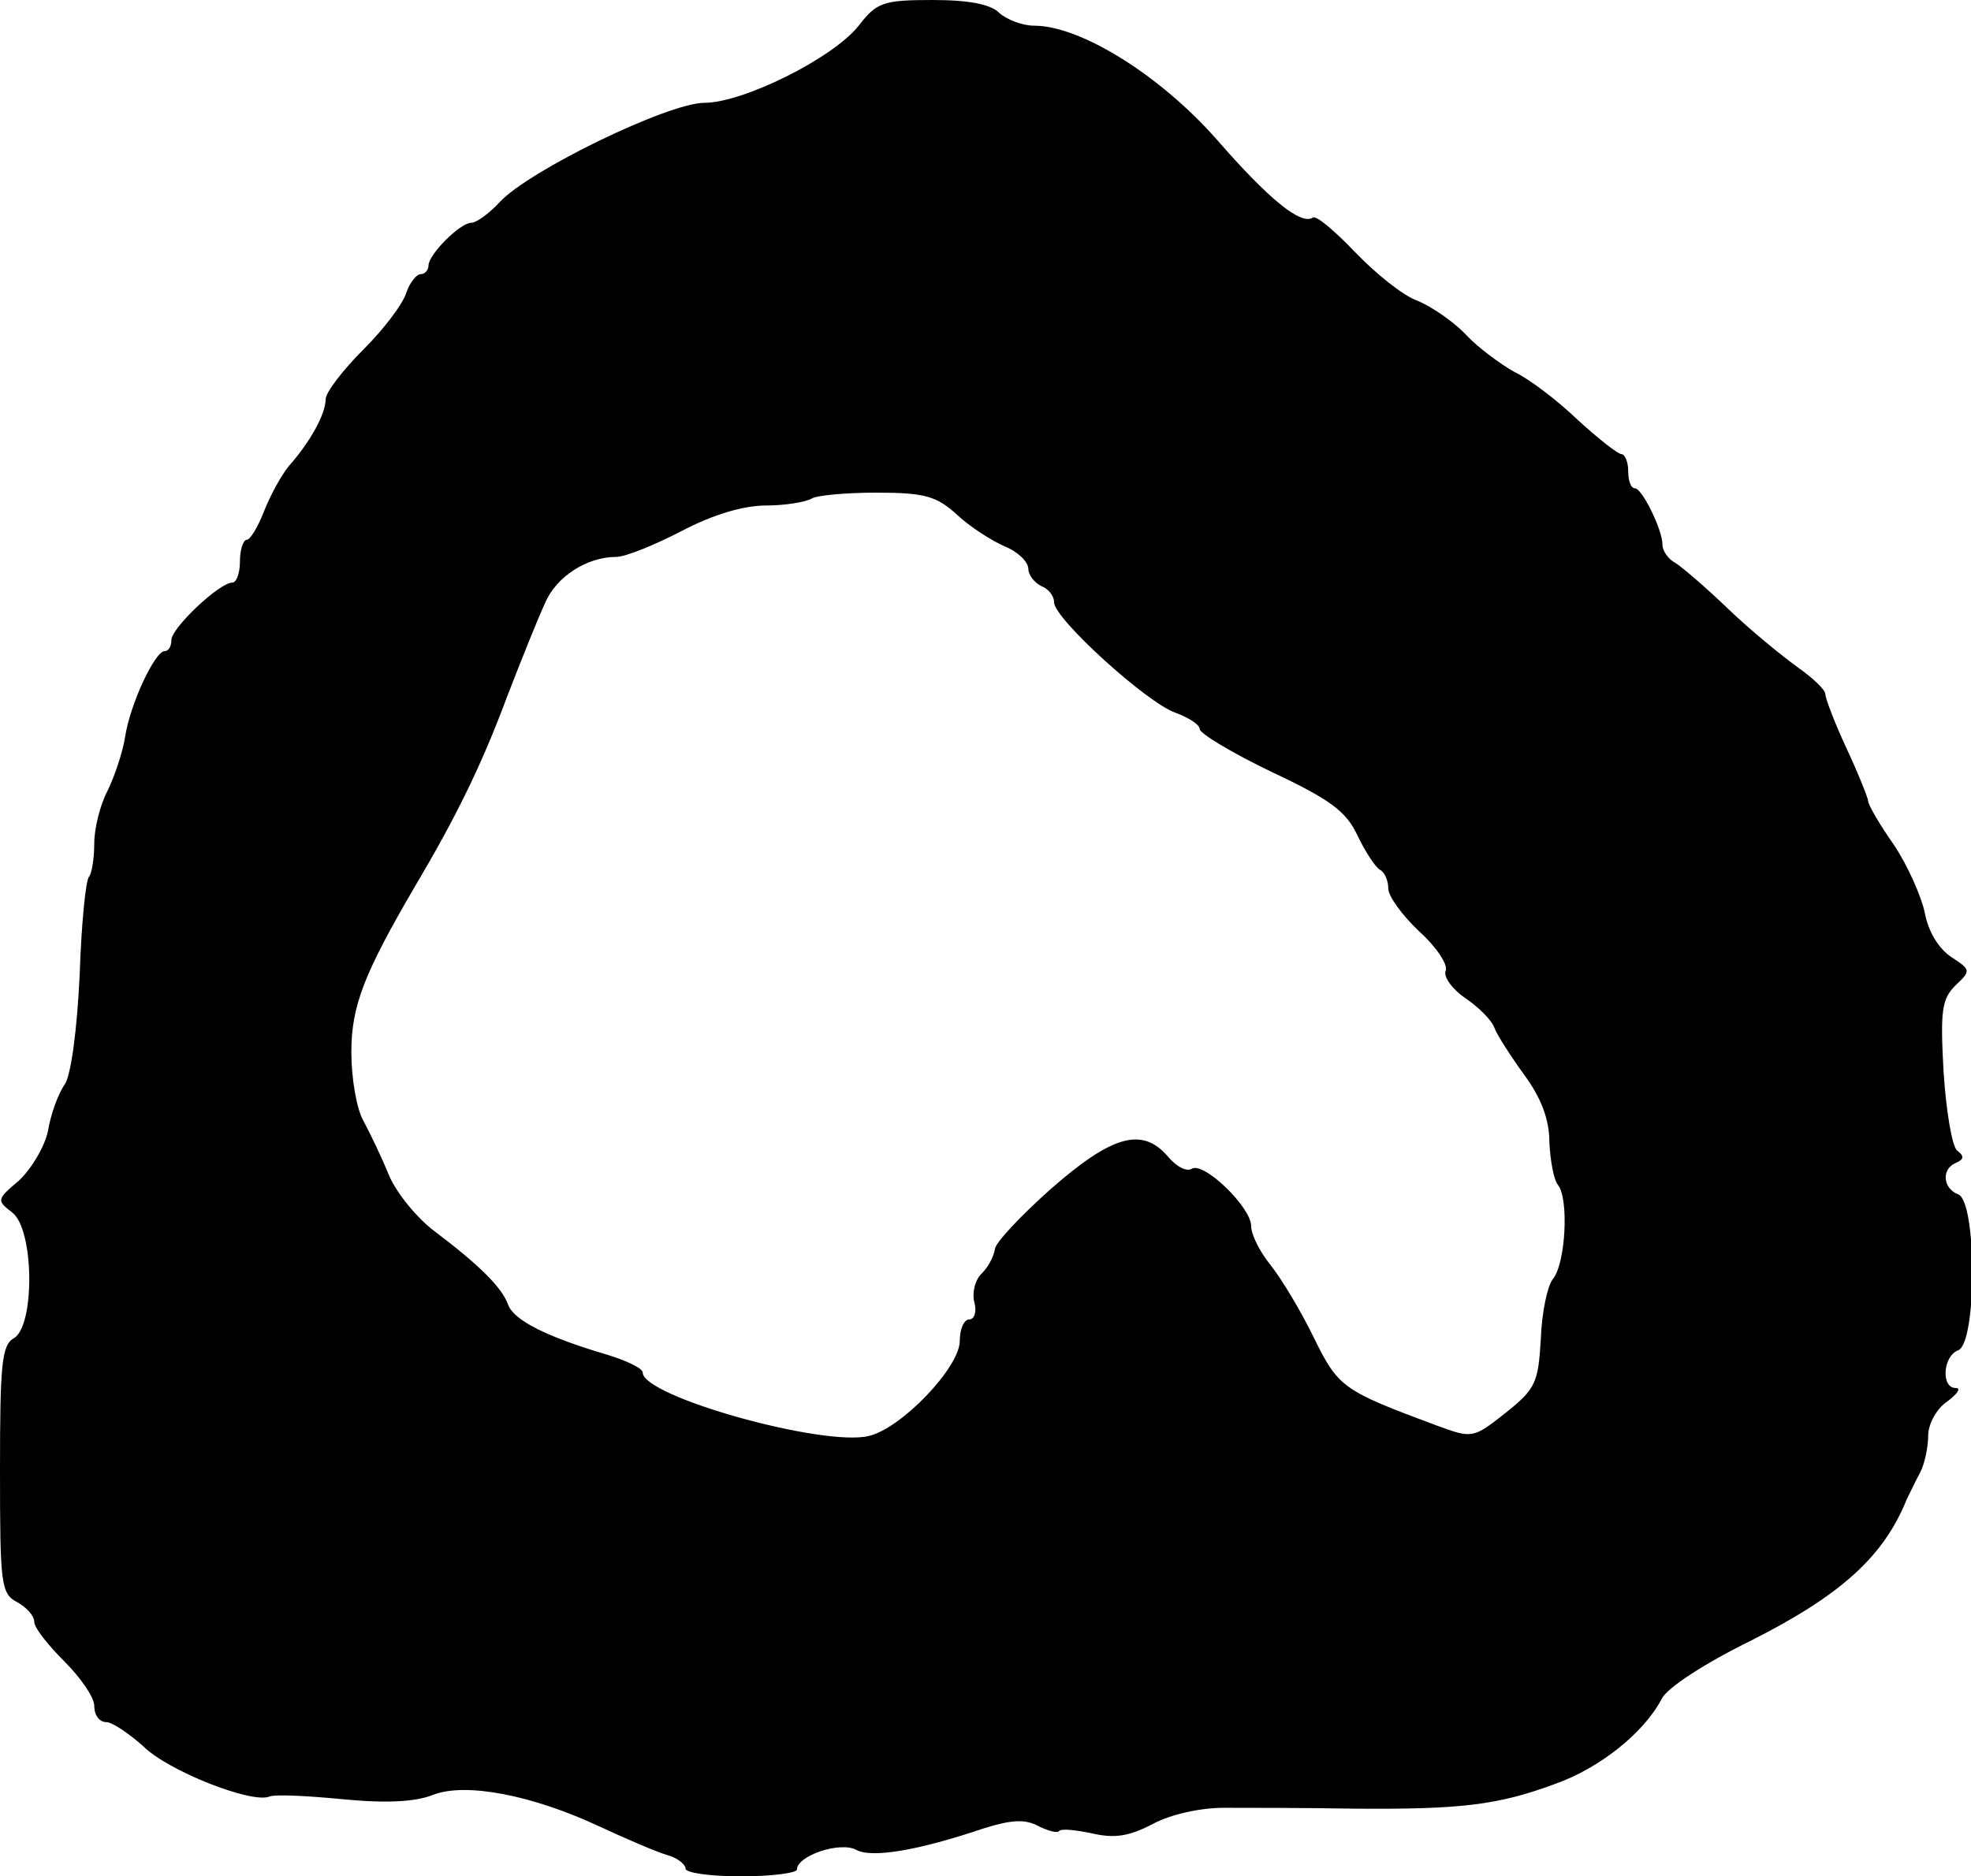
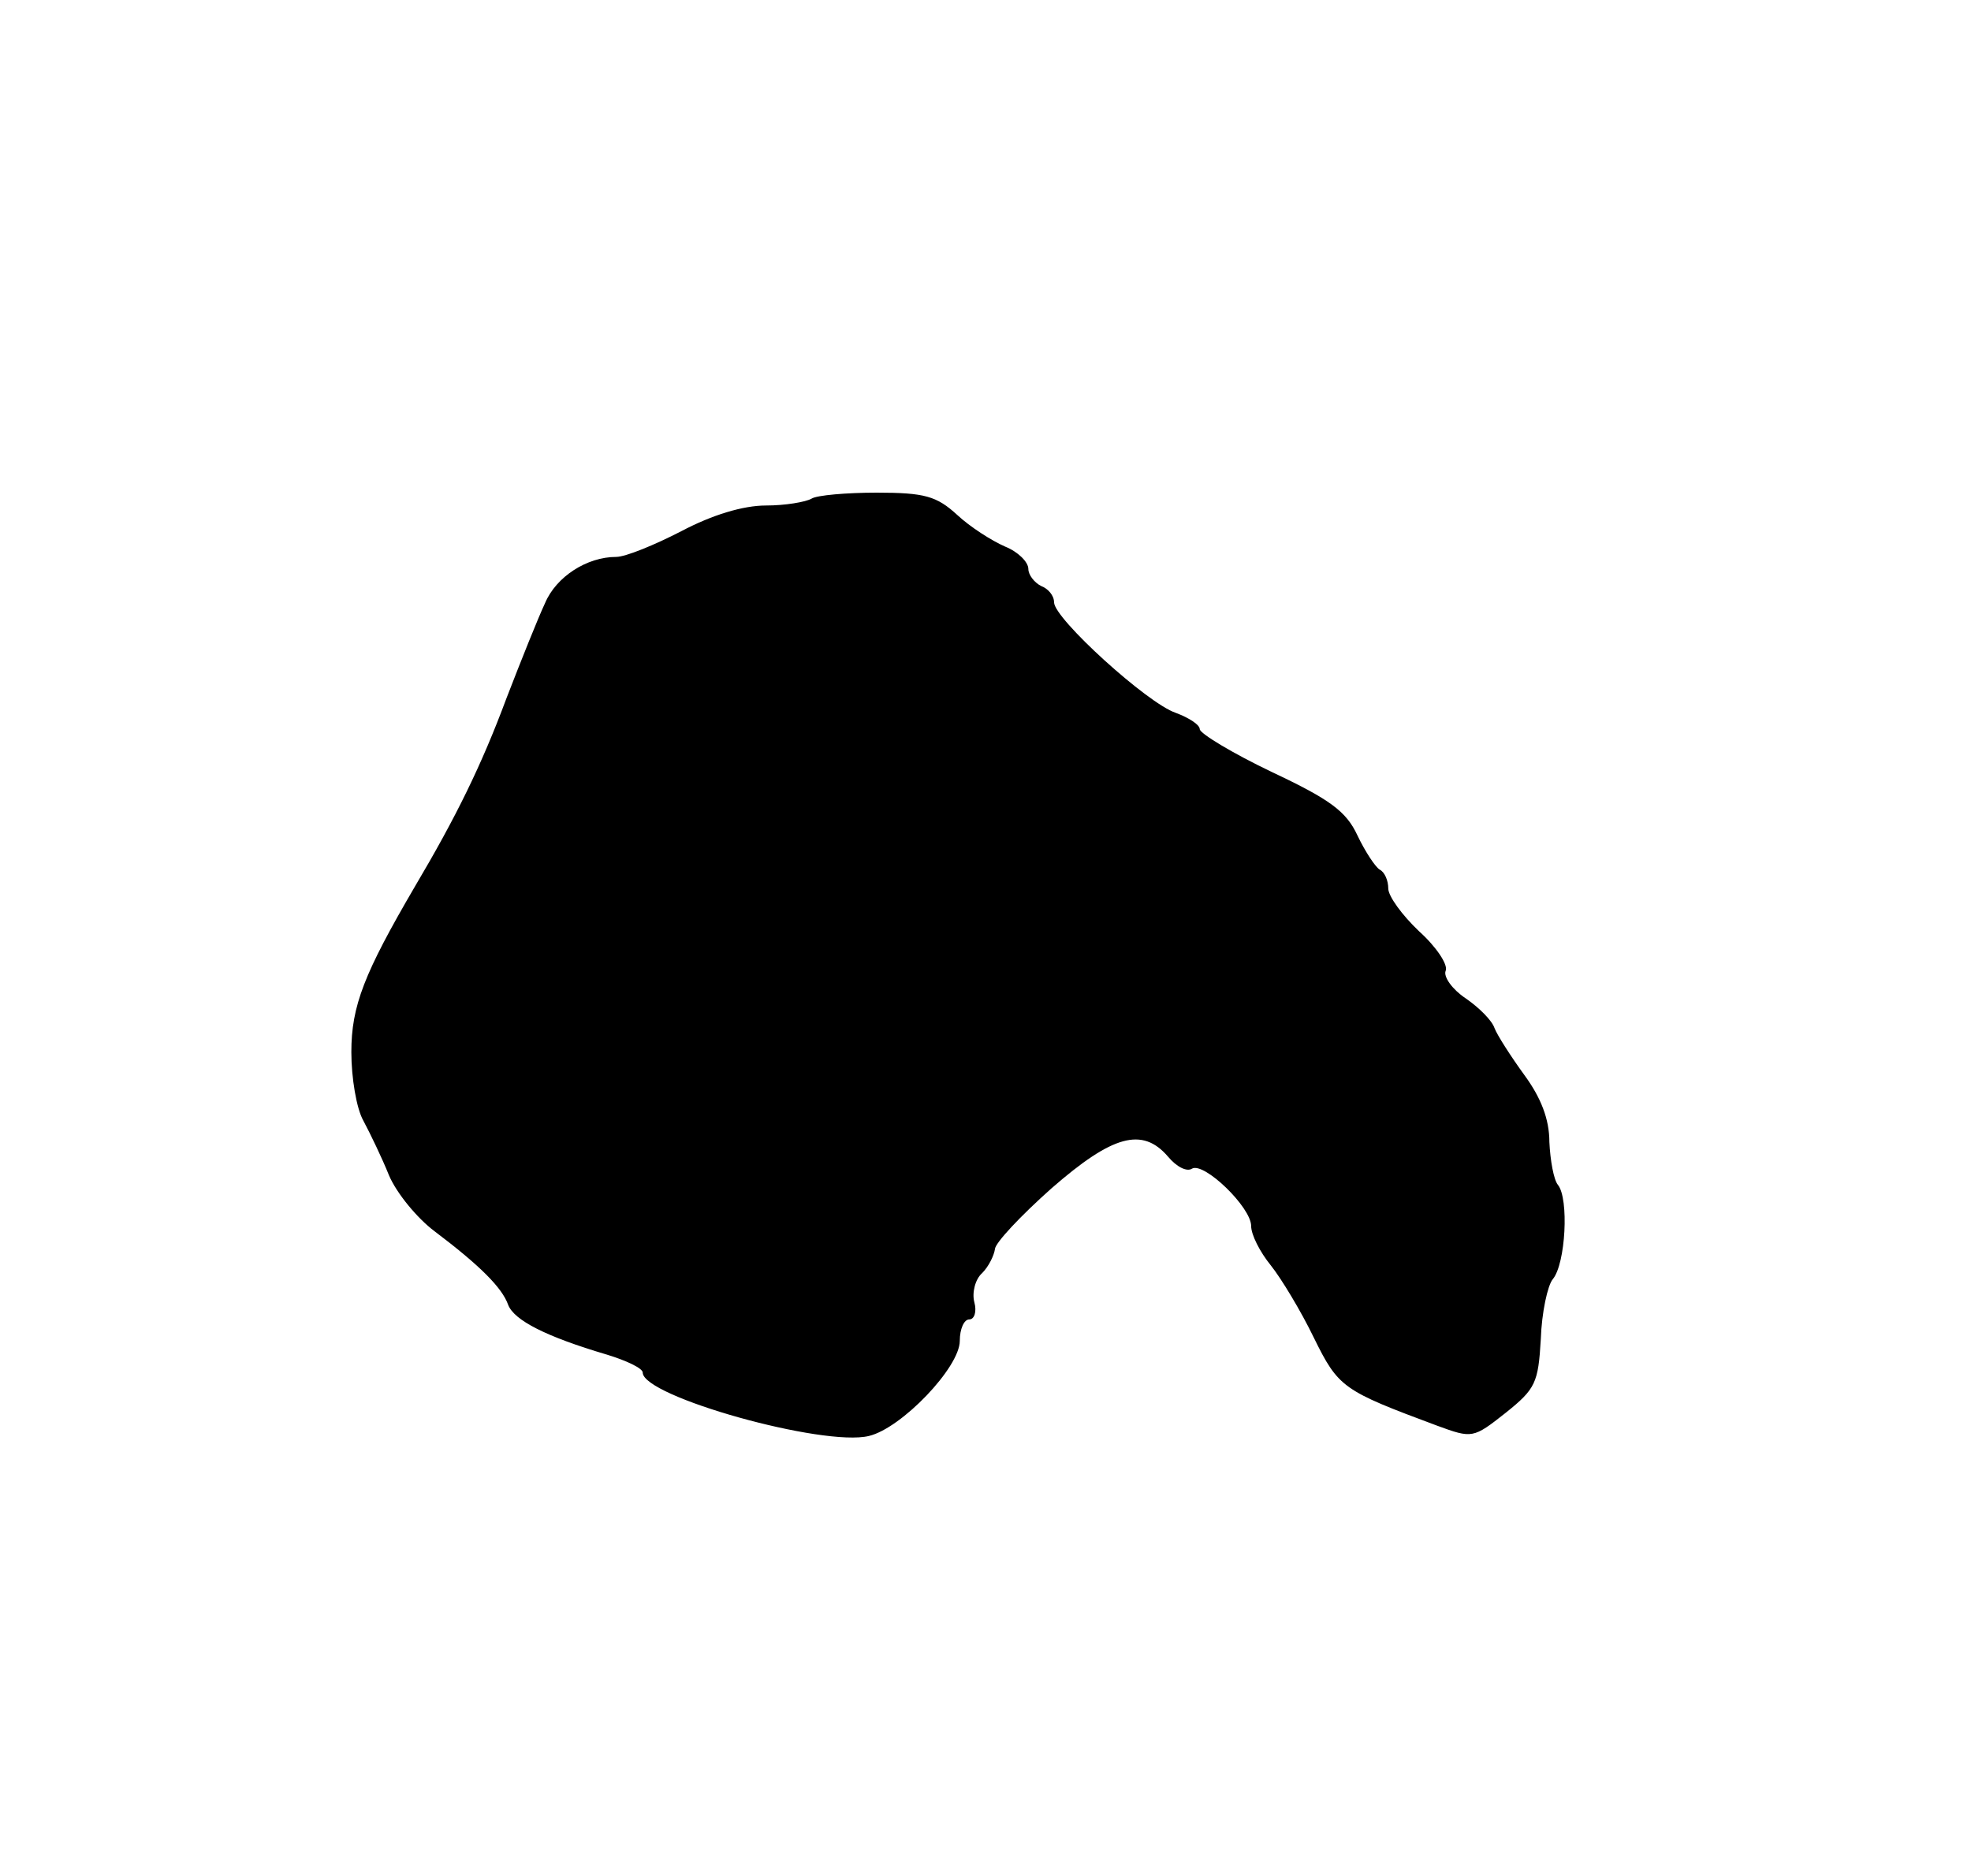
<svg xmlns="http://www.w3.org/2000/svg" version="1.0" width="230pt" height="219pt" viewBox="0 0 230 219" preserveAspectRatio="xMidYMid meet">
  <g transform="translate(0,219) scale(0.1,-0.1)" fill="#000000" stroke="none">
-     <path d="M1002 2160 c-30 -38 -135 -90 -180 -90 -42 0 -205 -79 -239 -116 -12 -13 -27 -24 -33 -24 -13 0 -50 -37 -50 -50 0 -5 -4 -10 -9 -10 -5 0 -13 -10 -17 -22 -4 -13 -26 -42 -50 -66 -24 -24 -44 -50 -44 -58 0 -17 -18 -50 -43 -78 -9 -11 -22 -35 -29 -53 -7 -18 -16 -33 -20 -33 -4 0 -8 -11 -8 -25 0 -14 -4 -25 -9 -25 -15 0 -71 -53 -71 -67 0 -7 -3 -13 -8 -13 -11 0 -40 -61 -46 -100 -3 -19 -13 -48 -21 -64 -8 -15 -15 -43 -15 -60 0 -18 -3 -36 -6 -39 -4 -4 -9 -55 -11 -114 -3 -65 -10 -116 -17 -128 -8 -11 -17 -36 -20 -55 -4 -19 -20 -45 -34 -58 -26 -22 -26 -23 -8 -37 26 -19 27 -133 2 -147 -14 -8 -16 -31 -16 -153 0 -134 1 -145 20 -155 11 -6 20 -16 20 -23 0 -7 16 -27 35 -46 19 -19 35 -42 35 -52 0 -11 6 -19 14 -19 7 0 26 -13 43 -28 29 -29 126 -67 147 -59 6 3 45 1 86 -3 51 -5 85 -3 105 5 38 15 116 0 195 -37 30 -14 65 -29 78 -33 12 -3 22 -11 22 -16 0 -5 29 -9 65 -9 36 0 65 4 65 8 0 16 50 33 69 23 18 -10 72 -1 149 25 32 10 48 11 63 3 12 -6 23 -9 25 -6 3 3 20 1 39 -3 26 -6 43 -3 70 11 20 11 55 19 83 19 26 0 94 0 152 -1 124 -1 168 4 235 29 51 18 103 59 124 99 6 13 51 42 104 68 105 53 155 98 182 165 4 8 11 23 16 32 5 10 9 29 9 42 0 14 10 32 22 40 12 9 17 16 10 16 -17 0 -15 37 3 44 22 8 22 174 0 182 -18 7 -20 30 -2 37 9 4 9 8 1 14 -6 4 -13 46 -16 92 -4 72 -2 85 14 101 18 17 18 18 -5 33 -15 10 -27 30 -31 52 -4 19 -20 55 -36 79 -17 24 -30 47 -30 51 0 3 -11 31 -25 61 -14 30 -25 59 -25 64 0 5 -15 19 -32 31 -18 13 -55 43 -81 68 -26 25 -54 49 -62 54 -8 4 -15 14 -15 21 0 18 -24 66 -32 66 -5 0 -8 9 -8 20 0 11 -4 20 -8 20 -4 0 -27 18 -51 40 -24 23 -57 48 -74 56 -16 9 -42 28 -56 43 -14 15 -40 33 -57 40 -17 6 -49 32 -73 57 -23 24 -45 43 -49 40 -14 -9 -51 21 -112 91 -66 75 -159 133 -213 133 -14 0 -32 7 -41 15 -10 10 -35 15 -78 15 -58 0 -65 -3 -86 -30z m115 -571 c15 -14 40 -30 56 -37 15 -6 27 -18 27 -26 0 -7 7 -16 15 -20 8 -3 15 -11 15 -19 0 -19 109 -118 142 -129 16 -6 28 -14 28 -19 0 -5 38 -28 84 -50 68 -32 87 -46 100 -74 9 -19 21 -37 26 -40 6 -3 10 -13 10 -22 0 -9 16 -31 36 -50 20 -18 34 -39 31 -46 -3 -7 8 -22 23 -32 16 -11 31 -26 34 -35 3 -8 19 -33 35 -55 19 -26 29 -51 29 -78 1 -21 5 -44 10 -50 13 -16 9 -92 -6 -110 -6 -7 -13 -39 -14 -70 -3 -51 -6 -58 -41 -86 -38 -30 -39 -30 -80 -15 -110 41 -115 44 -144 103 -15 31 -38 69 -50 84 -13 16 -23 36 -23 46 0 22 -55 75 -69 67 -6 -4 -18 2 -28 14 -30 35 -65 25 -136 -37 -36 -32 -66 -64 -66 -71 -1 -7 -7 -20 -15 -28 -8 -7 -12 -23 -9 -34 3 -11 0 -20 -6 -20 -6 0 -11 -11 -11 -25 0 -31 -68 -102 -106 -111 -53 -13 -264 46 -264 74 0 5 -19 14 -42 21 -71 21 -108 40 -115 58 -7 20 -33 46 -86 86 -20 15 -44 44 -53 65 -8 20 -22 49 -30 64 -8 14 -14 50 -14 80 0 54 15 92 74 193 48 81 78 142 107 220 17 44 37 94 45 111 13 31 49 54 83 54 11 0 45 14 76 30 36 19 72 30 99 30 22 0 46 4 53 8 6 4 41 7 76 7 56 0 70 -4 94 -26z" />
+     <path d="M1002 2160 z m115 -571 c15 -14 40 -30 56 -37 15 -6 27 -18 27 -26 0 -7 7 -16 15 -20 8 -3 15 -11 15 -19 0 -19 109 -118 142 -129 16 -6 28 -14 28 -19 0 -5 38 -28 84 -50 68 -32 87 -46 100 -74 9 -19 21 -37 26 -40 6 -3 10 -13 10 -22 0 -9 16 -31 36 -50 20 -18 34 -39 31 -46 -3 -7 8 -22 23 -32 16 -11 31 -26 34 -35 3 -8 19 -33 35 -55 19 -26 29 -51 29 -78 1 -21 5 -44 10 -50 13 -16 9 -92 -6 -110 -6 -7 -13 -39 -14 -70 -3 -51 -6 -58 -41 -86 -38 -30 -39 -30 -80 -15 -110 41 -115 44 -144 103 -15 31 -38 69 -50 84 -13 16 -23 36 -23 46 0 22 -55 75 -69 67 -6 -4 -18 2 -28 14 -30 35 -65 25 -136 -37 -36 -32 -66 -64 -66 -71 -1 -7 -7 -20 -15 -28 -8 -7 -12 -23 -9 -34 3 -11 0 -20 -6 -20 -6 0 -11 -11 -11 -25 0 -31 -68 -102 -106 -111 -53 -13 -264 46 -264 74 0 5 -19 14 -42 21 -71 21 -108 40 -115 58 -7 20 -33 46 -86 86 -20 15 -44 44 -53 65 -8 20 -22 49 -30 64 -8 14 -14 50 -14 80 0 54 15 92 74 193 48 81 78 142 107 220 17 44 37 94 45 111 13 31 49 54 83 54 11 0 45 14 76 30 36 19 72 30 99 30 22 0 46 4 53 8 6 4 41 7 76 7 56 0 70 -4 94 -26z" />
  </g>
</svg>